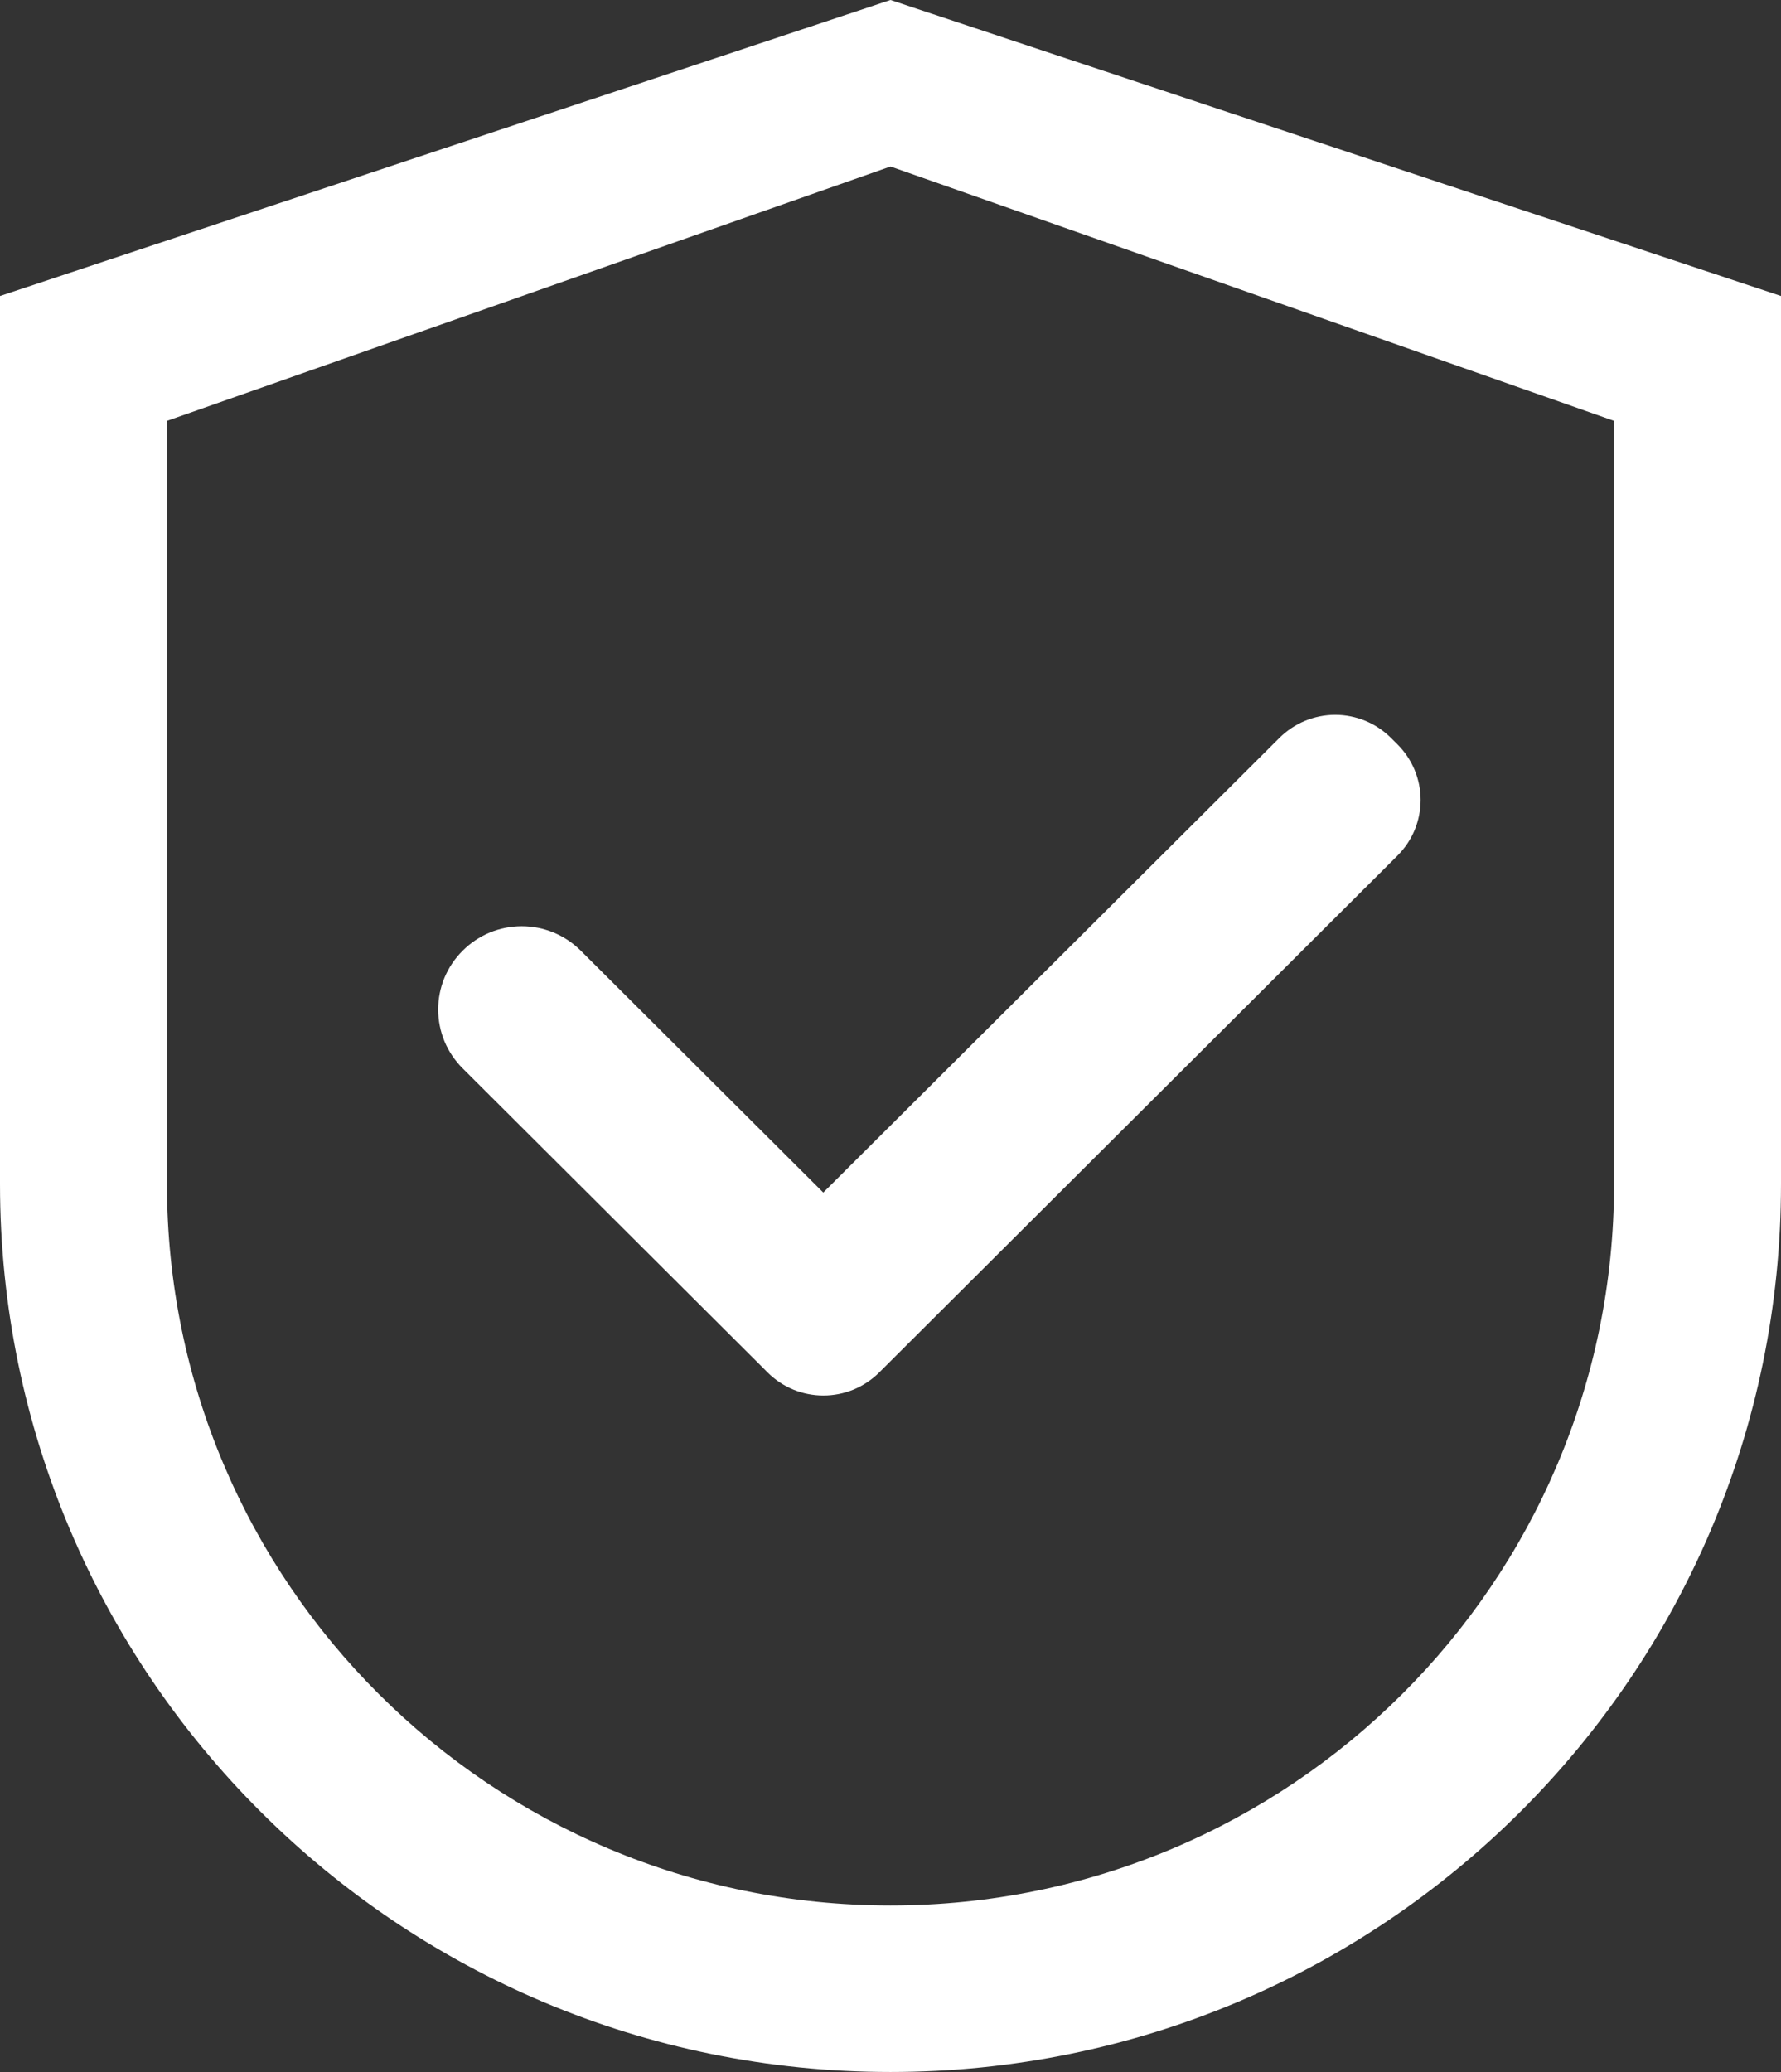
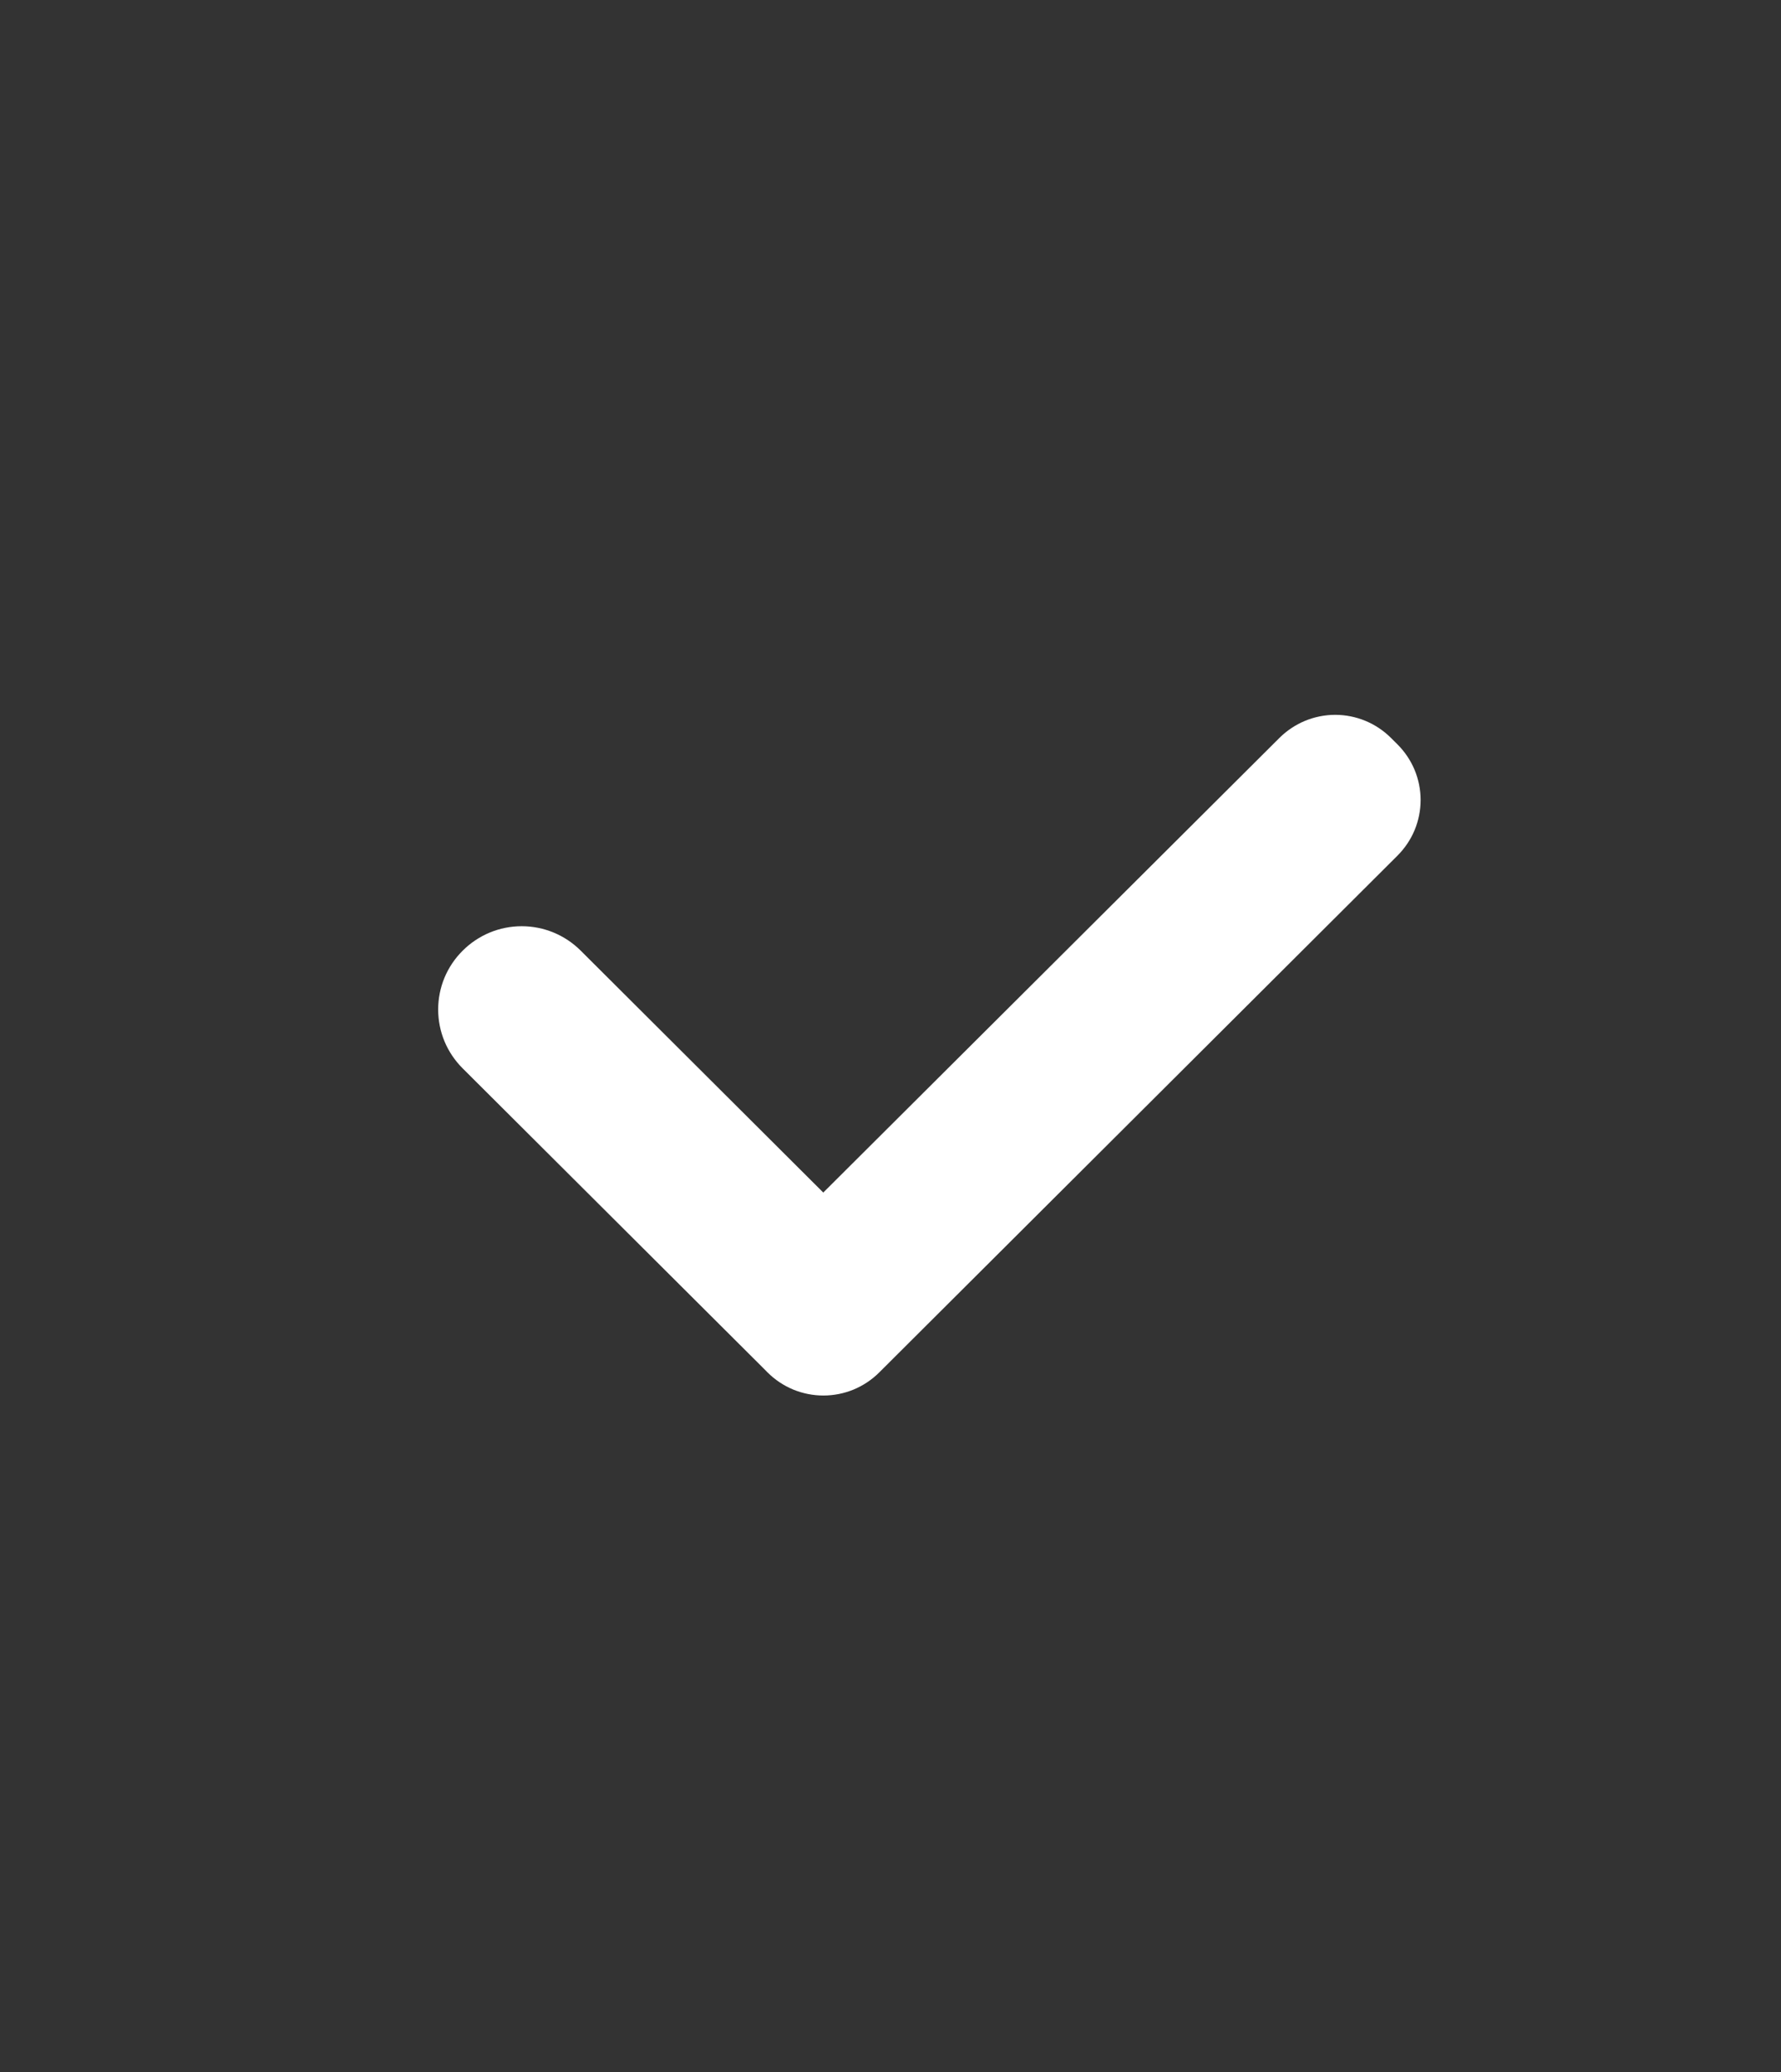
<svg xmlns="http://www.w3.org/2000/svg" width="43" height="50" viewBox="0 0 43 50" fill="none">
  <rect x="0" y="0" width="43" height="50" fill="#333333" stroke="none" />
-   <path d="M21.5 0L0 7.143V28.571C0 40.407 9.625 50 21.5 50C33.375 50 43 40.407 43 28.571V7.143L21.5 0ZM38.969 28.571C38.969 38.186 31.147 45.982 21.5 45.982C11.853 45.982 4.031 38.186 4.031 28.571V10.156L21.5 4.018L38.969 10.156V28.571Z" fill="white" />
  <path d="M14.021 22.941C13.834 22.754 13.612 22.606 13.367 22.504C13.123 22.403 12.861 22.351 12.596 22.351C12.331 22.351 12.069 22.403 11.824 22.504C11.58 22.606 11.358 22.754 11.171 22.941C10.983 23.127 10.834 23.349 10.732 23.592C10.631 23.836 10.579 24.097 10.579 24.361C10.579 24.625 10.631 24.887 10.732 25.13C10.834 25.374 10.983 25.595 11.171 25.782L18.416 33.002L18.533 33.12C18.71 33.296 18.92 33.436 19.151 33.532C19.382 33.627 19.63 33.676 19.88 33.676C20.13 33.676 20.378 33.627 20.609 33.532C20.84 33.436 21.05 33.296 21.227 33.12L33.74 20.648C33.917 20.471 34.058 20.262 34.154 20.032C34.249 19.802 34.299 19.555 34.299 19.305C34.299 19.056 34.249 18.809 34.154 18.579C34.058 18.349 33.917 18.14 33.74 17.963L33.583 17.807C33.407 17.631 33.197 17.491 32.966 17.395C32.735 17.3 32.487 17.25 32.237 17.25C31.987 17.25 31.739 17.3 31.508 17.395C31.277 17.491 31.067 17.631 30.89 17.807L19.877 28.778L14.021 22.941Z" fill="white" />
</svg>